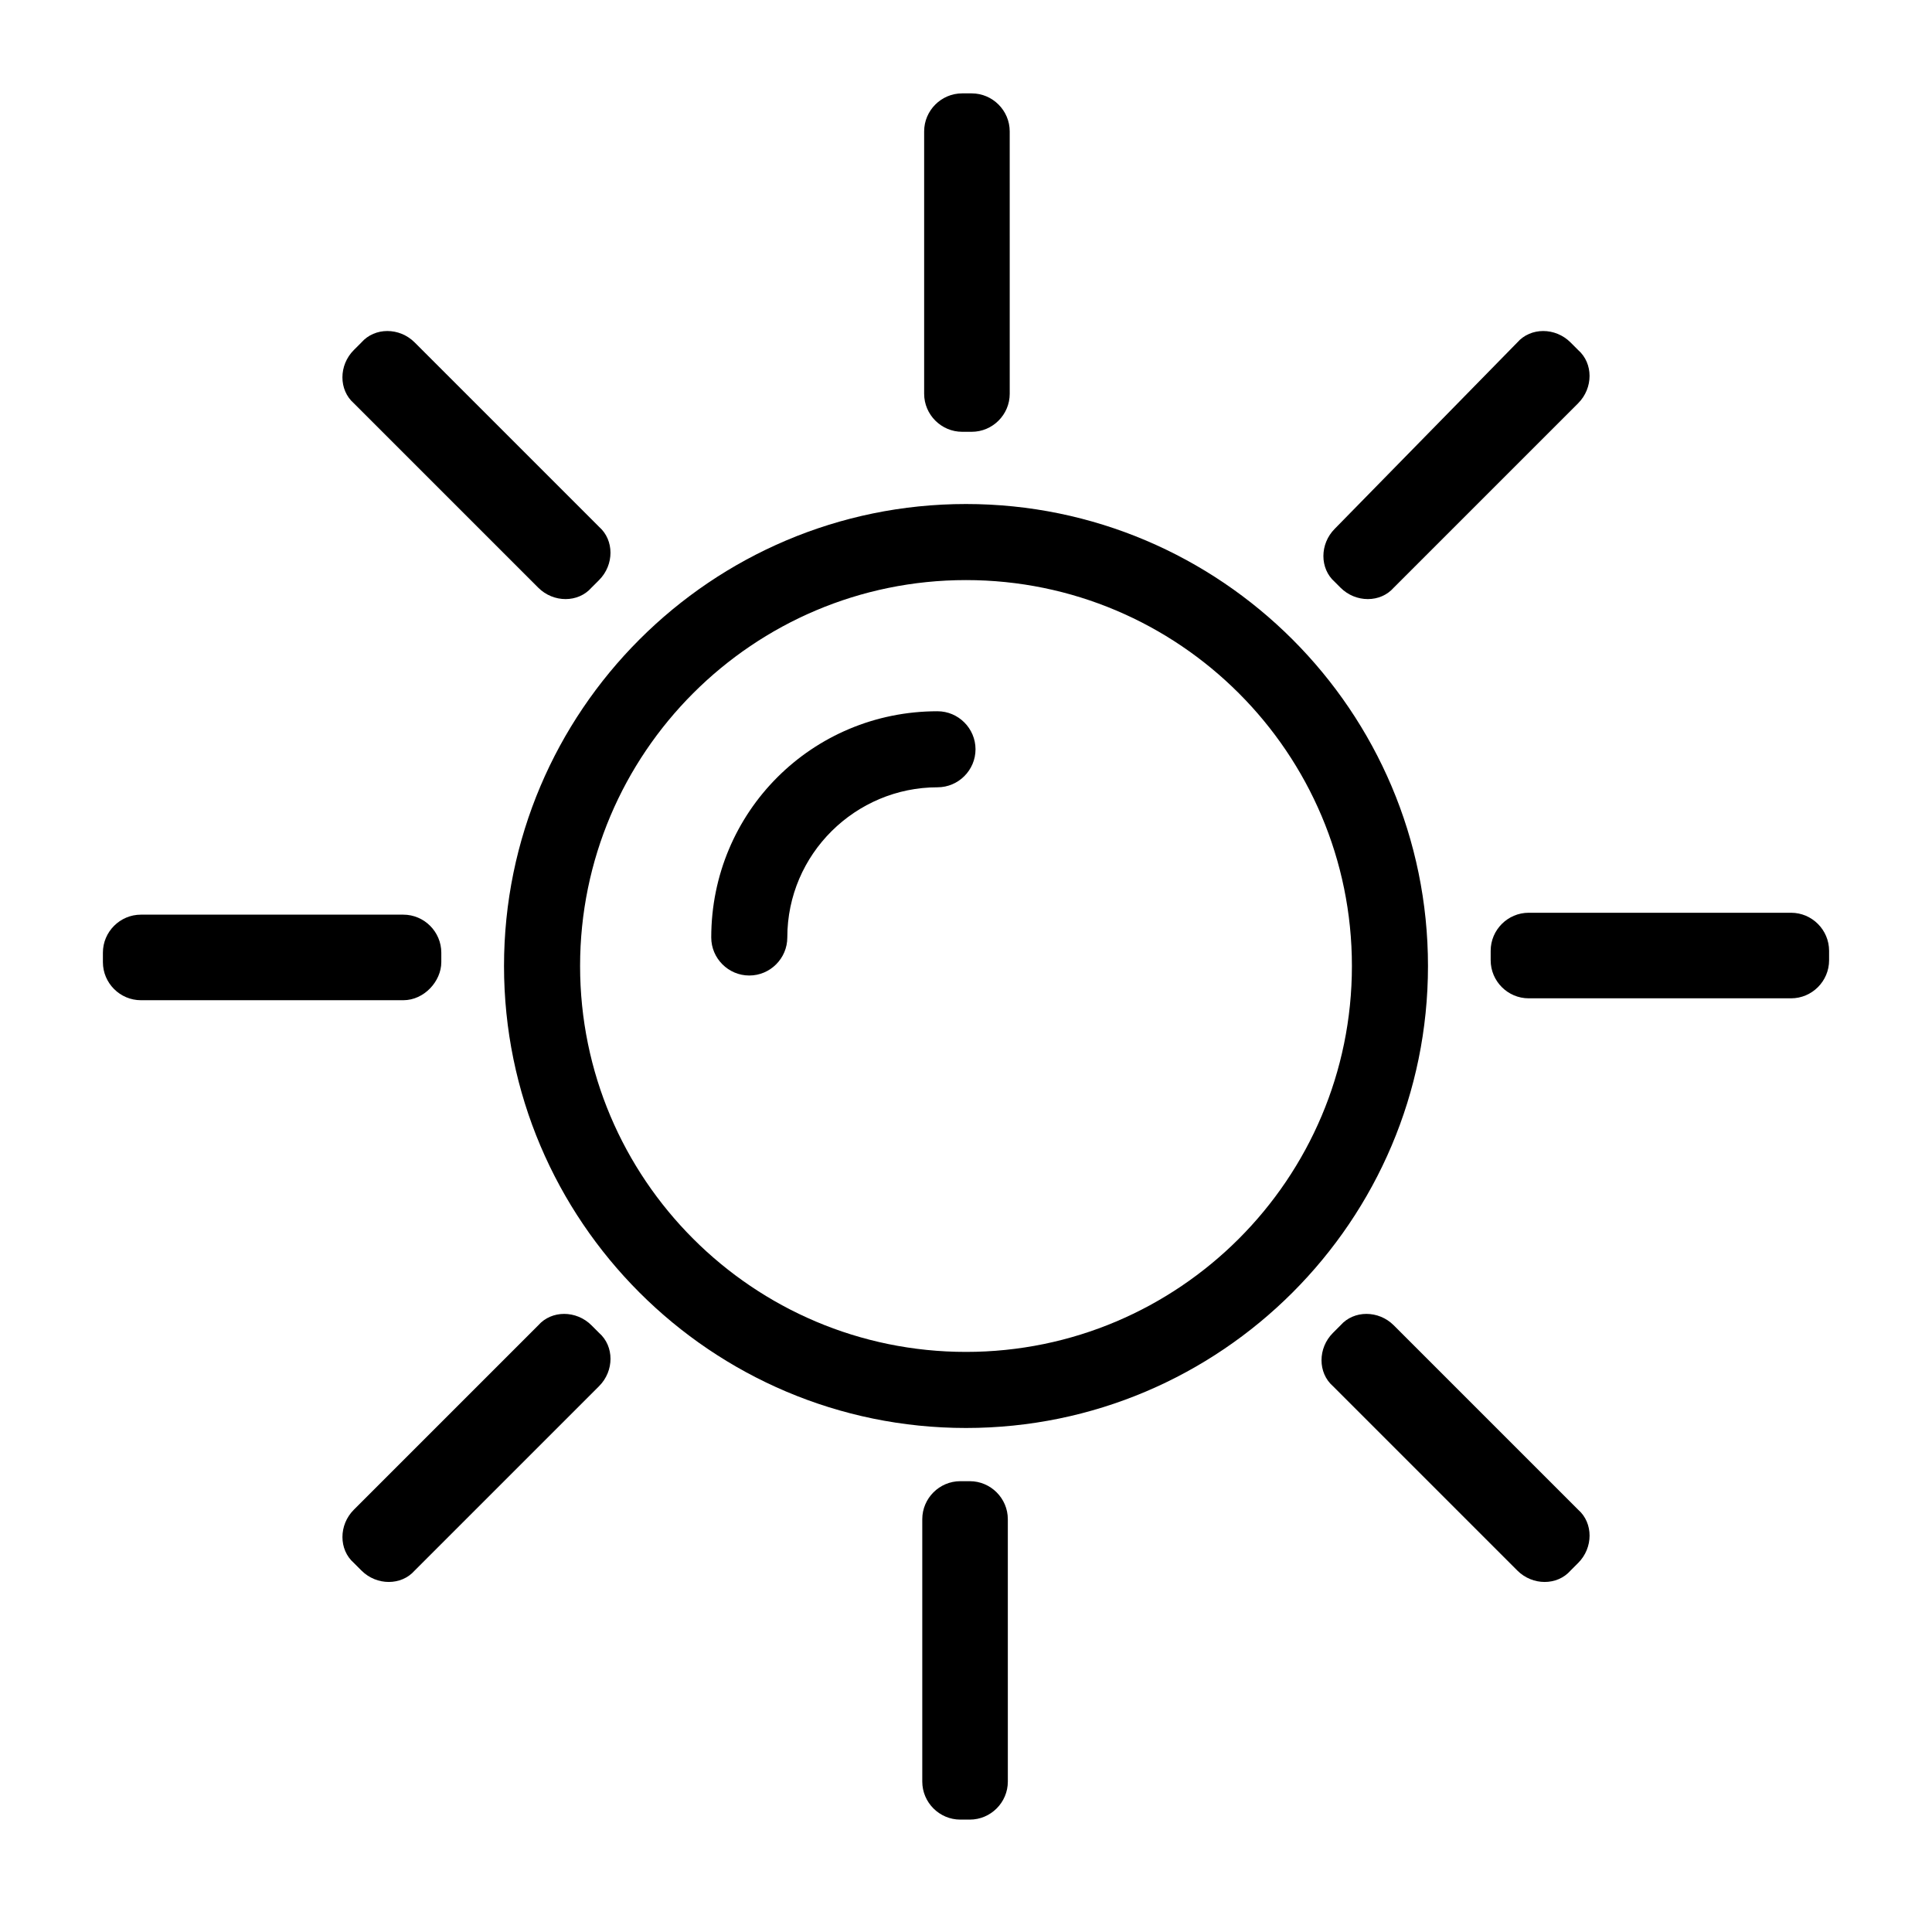
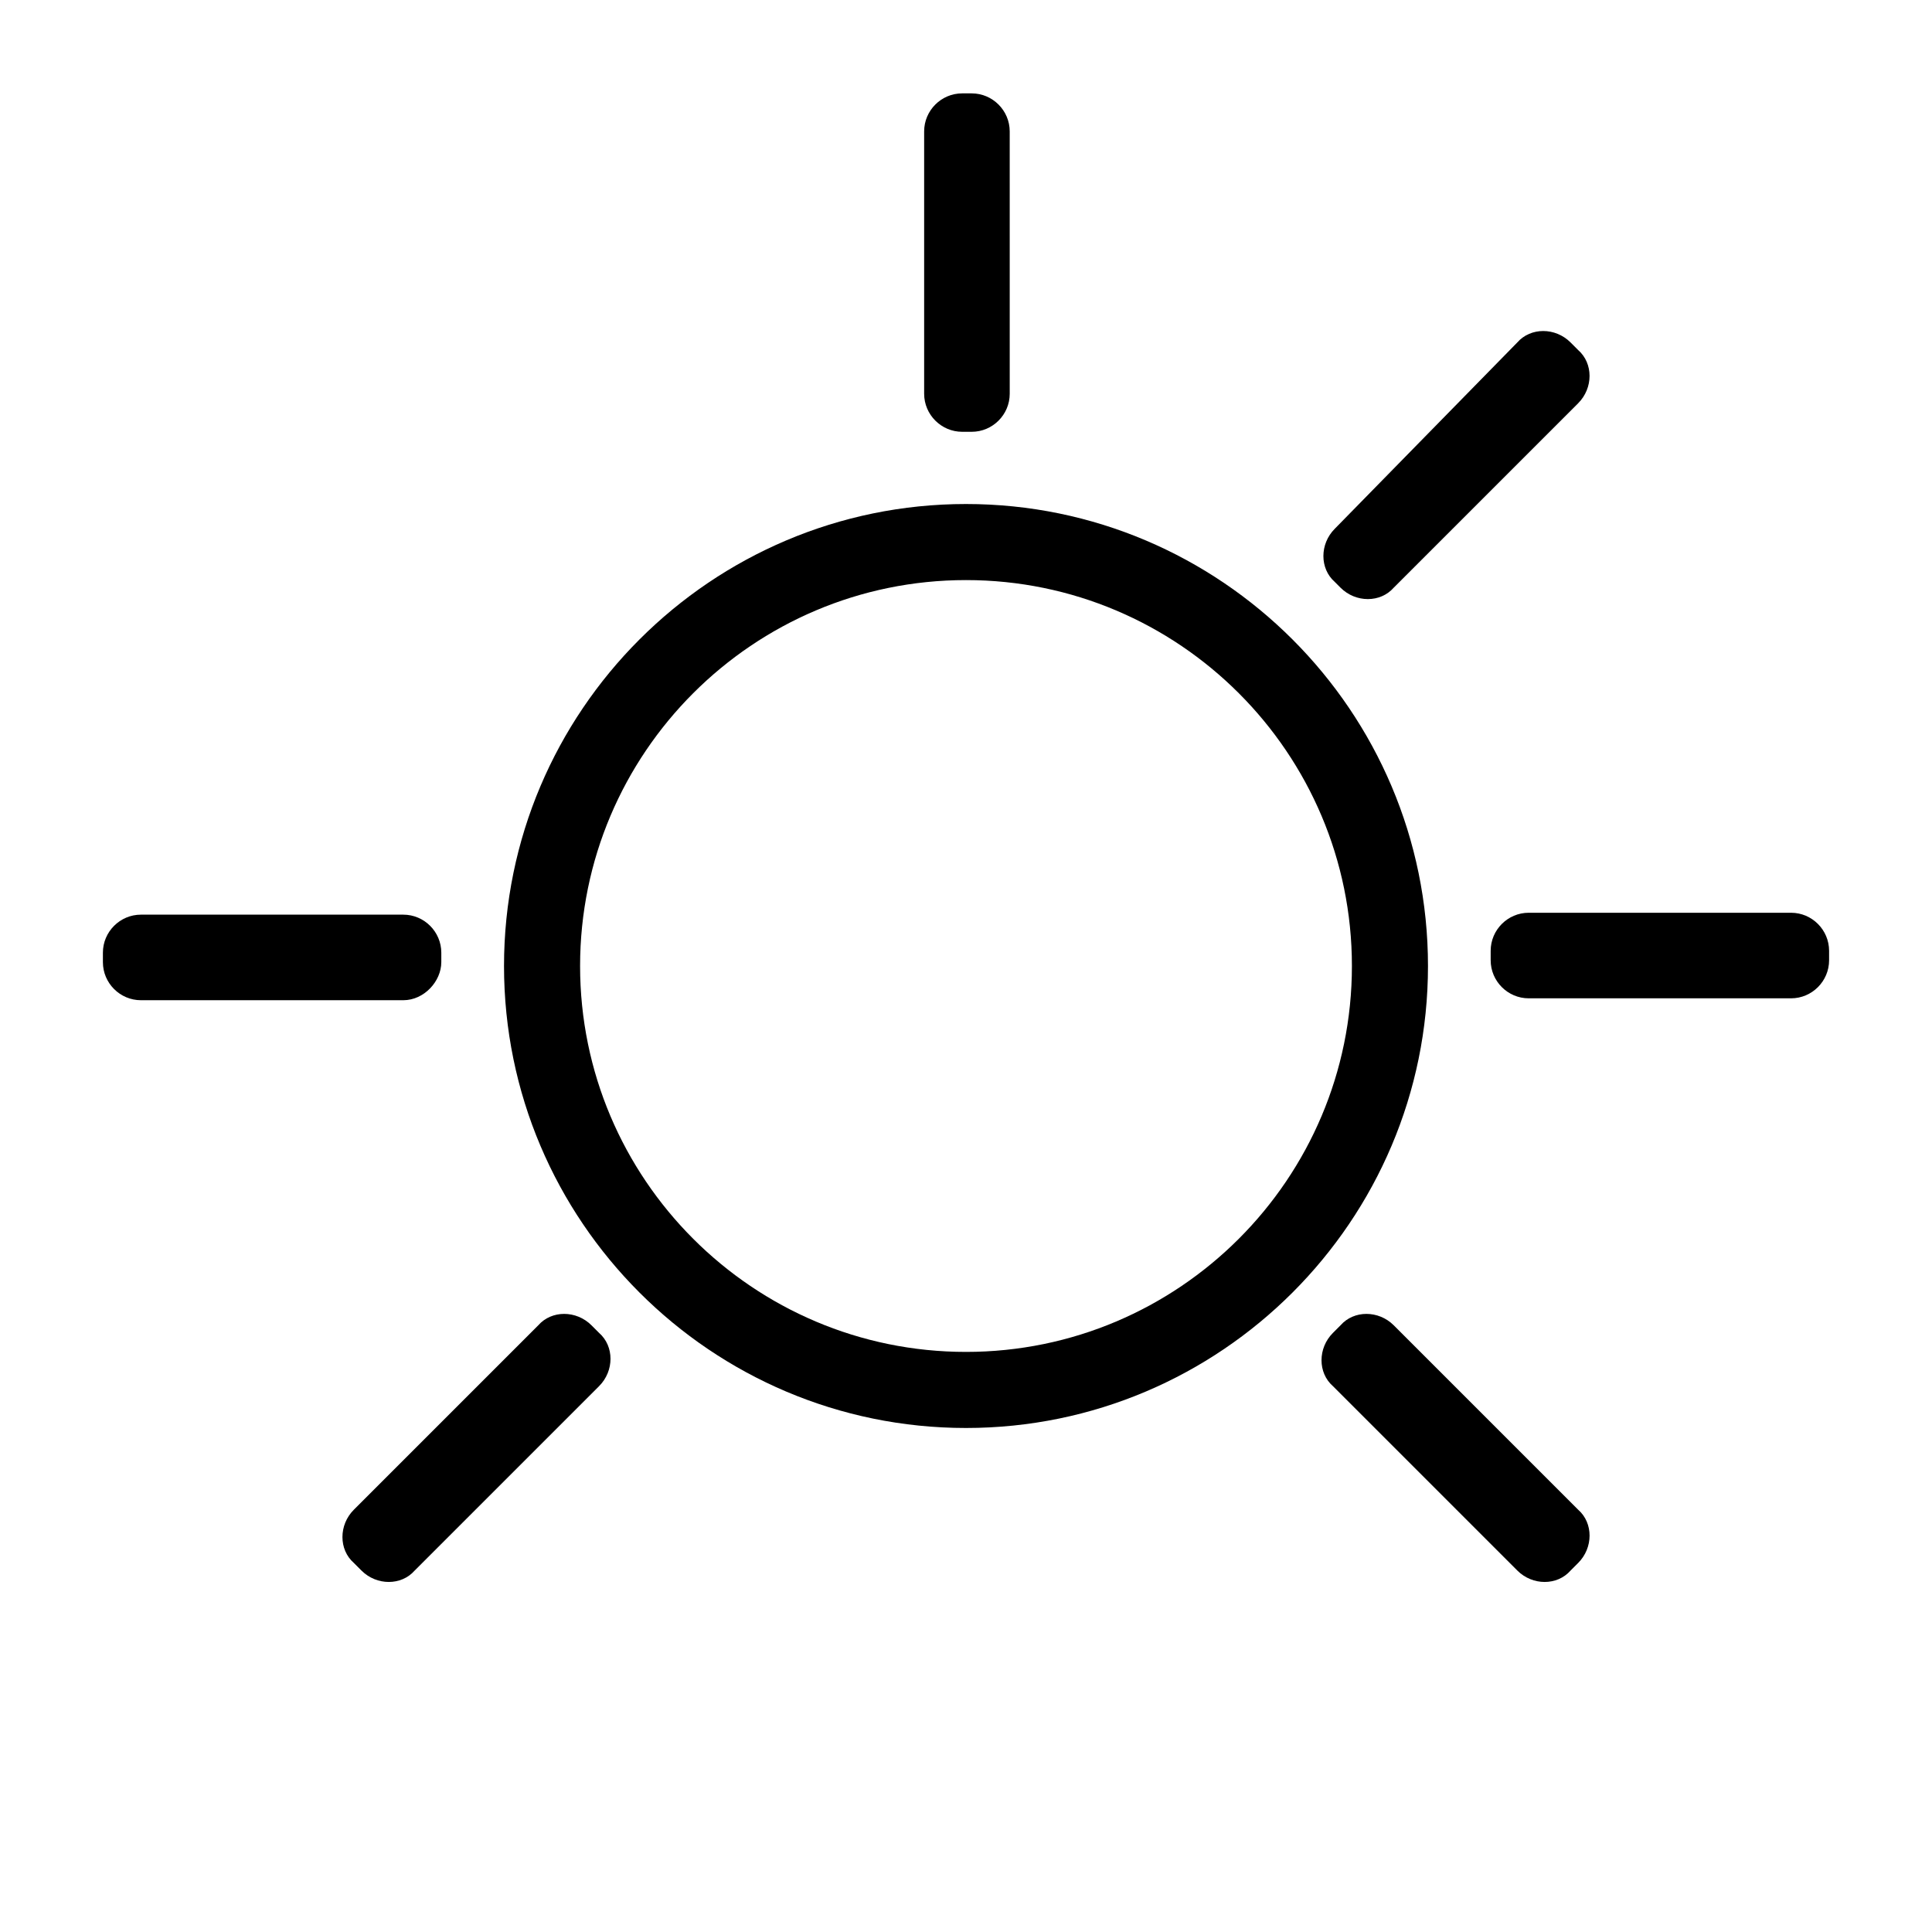
<svg xmlns="http://www.w3.org/2000/svg" fill="#000000" width="800px" height="800px" version="1.1" viewBox="144 144 512 512">
  <g>
    <path d="m400 277.57c-67.512 0-122.43 54.914-122.43 122.43s54.914 122.43 122.43 122.43 122.43-54.914 122.43-122.43-54.918-122.43-122.43-122.43zm0 224.7c-56.426 0-102.27-45.848-102.27-102.27s45.848-102.27 102.27-102.27 102.27 45.844 102.27 102.27c0 56.426-45.848 102.27-102.27 102.27z" />
-     <path d="m392.44 332.49c-33.25 0-59.953 26.703-59.953 59.953 0 5.543 4.535 10.078 10.078 10.078 5.543 0 10.078-4.535 10.078-10.078 0-22.168 18.137-39.801 39.801-39.801 5.543 0 10.078-4.535 10.078-10.078-0.008-5.539-4.539-10.074-10.082-10.074z" />
    <path d="m398.99 258.43h2.519c5.543 0 10.078-4.535 10.078-10.078l-0.004-69.527c0-5.543-4.535-10.078-10.078-10.078h-2.519c-5.543 0-10.078 4.535-10.078 10.078v69.527c0.004 5.543 4.539 10.078 10.082 10.078z" />
-     <path d="m401.01 536.53h-2.519c-5.543 0-10.078 4.535-10.078 10.078v69.527c0 5.543 4.535 10.078 10.078 10.078h2.519c5.543 0 10.078-4.535 10.078-10.078l-0.004-69.531c0-5.539-4.535-10.074-10.074-10.074z" />
    <path d="m618.65 385.89h-69.527c-5.543 0-10.078 4.535-10.078 10.078v2.519c0 5.543 4.535 10.078 10.078 10.078h69.527c5.543 0 10.078-4.535 10.078-10.078v-2.519c-0.004-5.543-4.535-10.078-10.078-10.078z" />
    <path d="m260.95 398.99v-2.519c0-5.543-4.535-10.078-10.078-10.078h-69.523c-5.543 0-10.078 4.535-10.078 10.078v2.519c0 5.543 4.535 10.078 10.078 10.078h69.527c5.543-0.004 10.074-5.043 10.074-10.078z" />
    <path d="m499.25 299.74c4.031 4.031 10.578 4.031 14.105 0l48.871-48.871c4.031-4.031 4.031-10.578 0-14.105l-2.016-2.016c-4.031-4.031-10.578-4.031-14.105 0l-48.367 49.371c-4.031 4.031-4.031 10.578 0 14.105z" />
    <path d="m300.75 495.22c-4.031-4.031-10.578-4.031-14.105 0l-48.871 48.871c-4.031 4.031-4.031 10.578 0 14.105l2.016 2.016c4.031 4.031 10.578 4.031 14.105 0l48.871-48.871c4.031-4.031 4.031-10.578 0-14.105z" />
    <path d="m513.36 495.22c-4.031-4.031-10.578-4.031-14.105 0l-2.016 2.016c-4.031 4.031-4.031 10.578 0 14.105l48.871 48.871c4.031 4.031 10.578 4.031 14.105 0l2.016-2.016c4.031-4.031 4.031-10.578 0-14.105z" />
-     <path d="m286.64 299.74c4.031 4.031 10.578 4.031 14.105 0l2.016-2.016c4.031-4.031 4.031-10.578 0-14.105l-48.871-48.871c-4.031-4.031-10.578-4.031-14.105 0l-2.016 2.016c-4.031 4.031-4.031 10.578 0 14.105z" />
  </g>
</svg>